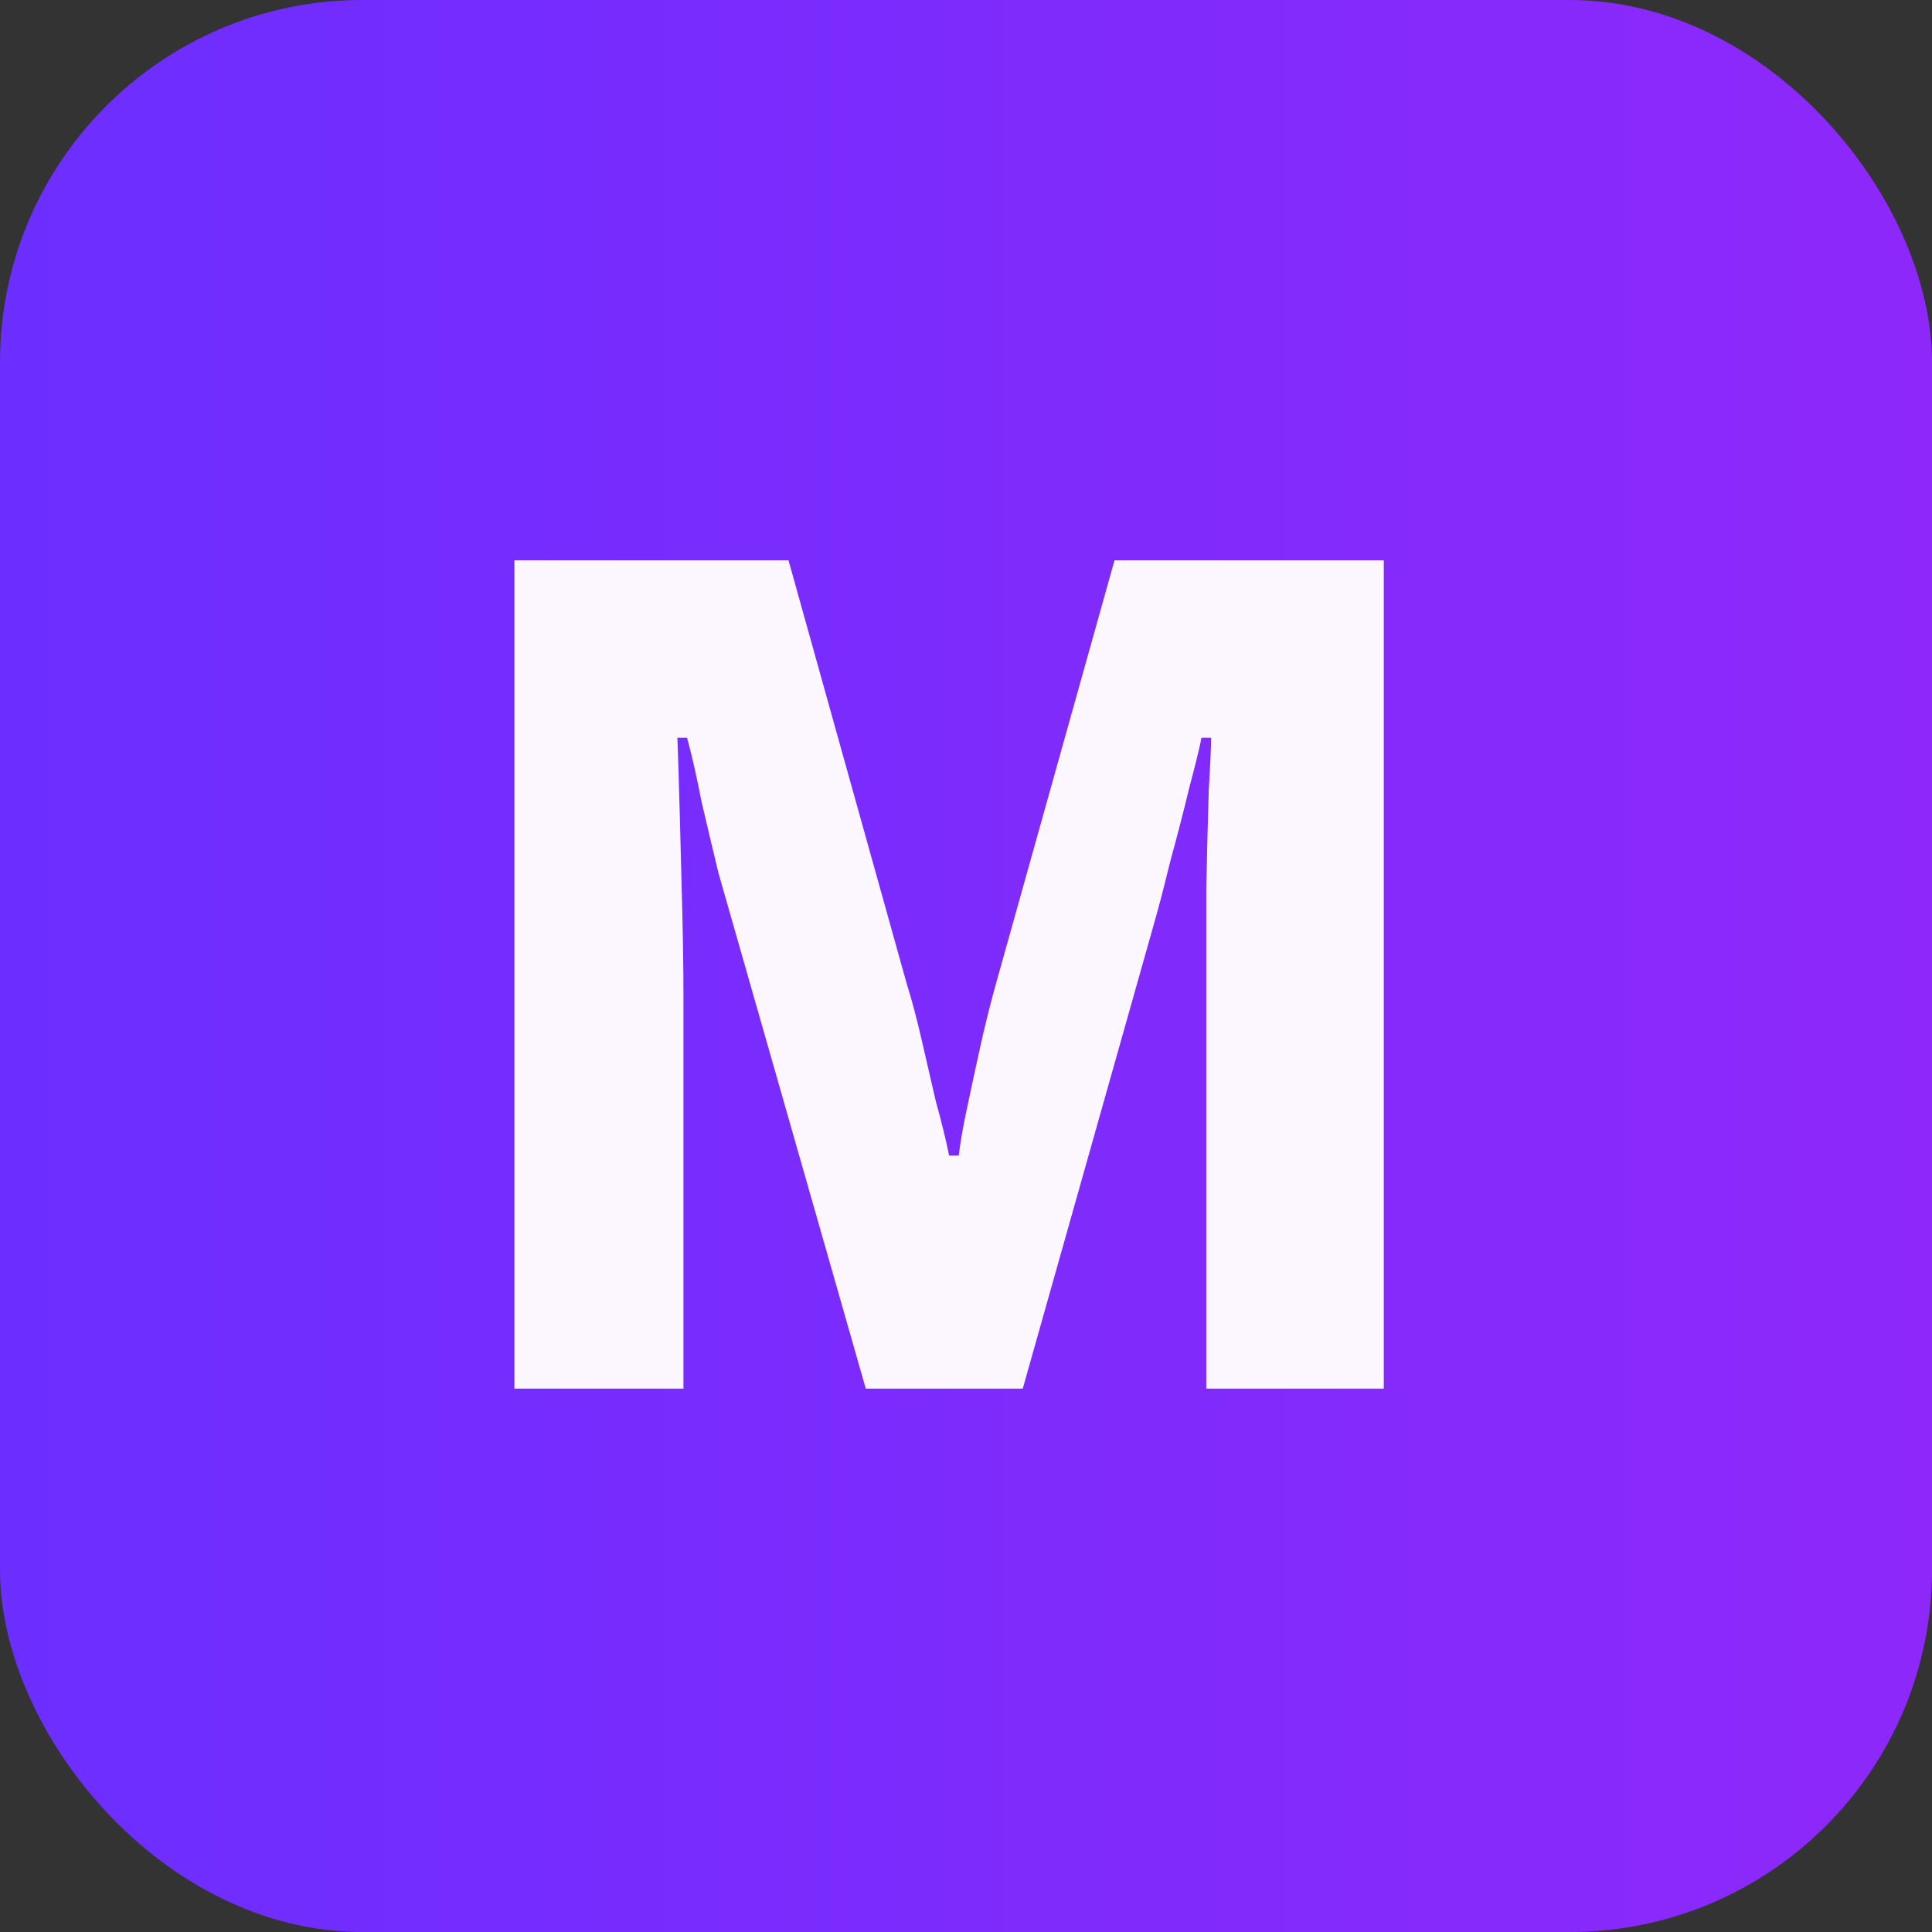
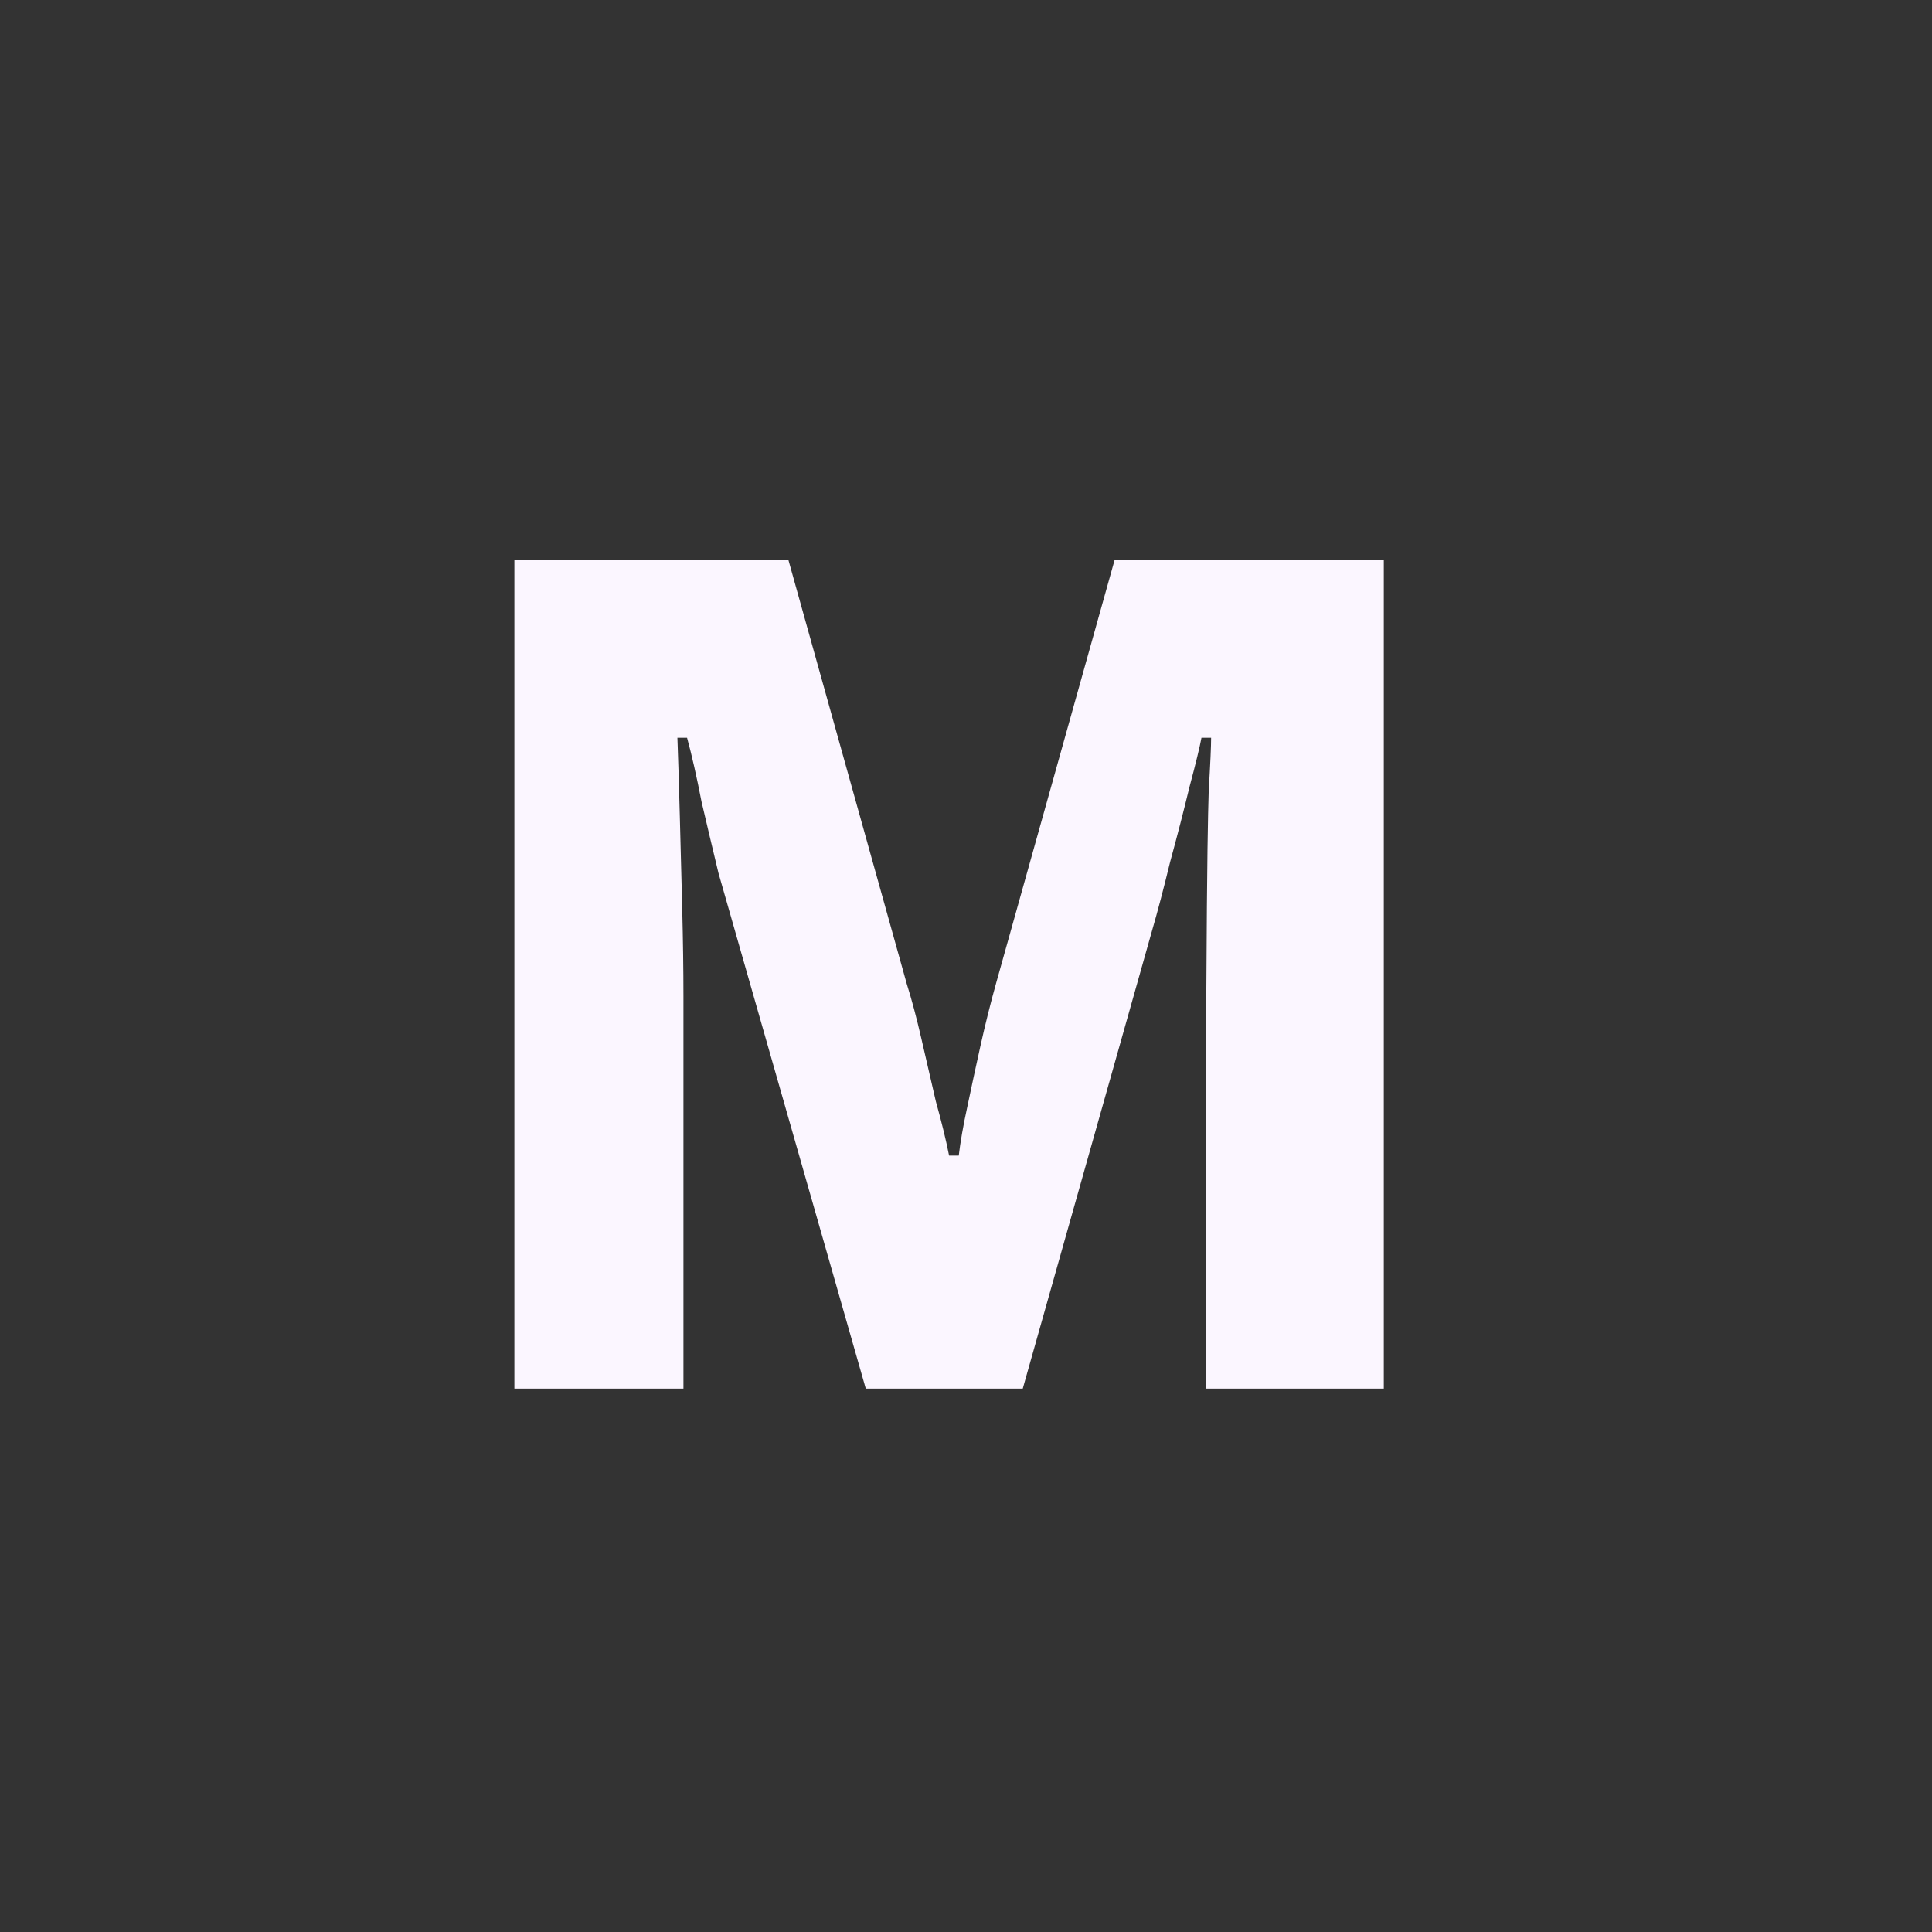
<svg xmlns="http://www.w3.org/2000/svg" width="32" height="32" viewBox="0 0 32 32" fill="none">
  <rect x="0" y="0" width="32" height="32" fill="#333333" stroke="none" />
-   <rect width="32" height="32" rx="6" fill="url(#paint0_linear_310_301)" />
-   <path d="M8.52 23V9.28H13.06L15.02 16.3C15.1 16.553 15.18 16.853 15.26 17.2C15.34 17.547 15.42 17.893 15.5 18.24C15.593 18.573 15.667 18.873 15.72 19.14H15.88C15.907 18.913 15.953 18.647 16.02 18.34C16.087 18.02 16.16 17.68 16.24 17.32C16.32 16.96 16.407 16.613 16.5 16.28L18.46 9.28H22.92V23H19.98V16.5C19.98 15.9 19.98 15.3 19.98 14.7C19.993 14.087 20.007 13.553 20.02 13.1C20.047 12.647 20.06 12.353 20.06 12.22H19.9C19.873 12.367 19.807 12.64 19.7 13.04C19.607 13.427 19.5 13.84 19.38 14.28C19.273 14.72 19.173 15.1 19.08 15.42L16.94 23H14.34L12.18 15.44C12.1 15.16 12.007 14.833 11.9 14.46C11.807 14.073 11.713 13.68 11.62 13.28C11.54 12.867 11.46 12.513 11.38 12.22H11.22C11.233 12.58 11.247 13.013 11.26 13.52C11.273 14.013 11.287 14.527 11.3 15.06C11.313 15.58 11.32 16.06 11.32 16.5V23H8.52Z" fill="#FBF6FF" />
+   <path d="M8.52 23V9.28H13.06L15.02 16.3C15.1 16.553 15.18 16.853 15.26 17.2C15.34 17.547 15.42 17.893 15.5 18.24C15.593 18.573 15.667 18.873 15.72 19.14H15.88C15.907 18.913 15.953 18.647 16.02 18.34C16.087 18.02 16.16 17.68 16.24 17.32C16.32 16.96 16.407 16.613 16.5 16.28L18.46 9.28H22.92V23H19.98V16.5C19.993 14.087 20.007 13.553 20.02 13.1C20.047 12.647 20.06 12.353 20.06 12.22H19.9C19.873 12.367 19.807 12.64 19.7 13.04C19.607 13.427 19.5 13.84 19.38 14.28C19.273 14.72 19.173 15.1 19.08 15.42L16.94 23H14.34L12.18 15.44C12.1 15.16 12.007 14.833 11.9 14.46C11.807 14.073 11.713 13.68 11.62 13.28C11.54 12.867 11.46 12.513 11.38 12.22H11.22C11.233 12.58 11.247 13.013 11.26 13.52C11.273 14.013 11.287 14.527 11.3 15.06C11.313 15.58 11.32 16.06 11.32 16.5V23H8.52Z" fill="#FBF6FF" />
  <defs>
    <linearGradient id="paint0_linear_310_301" x1="32" y1="16" x2="0.302" y2="16" gradientUnits="userSpaceOnUse">
      <stop stop-color="#8E28FA" />
      <stop offset="1" stop-color="#6C2EFF" />
    </linearGradient>
  </defs>
</svg>